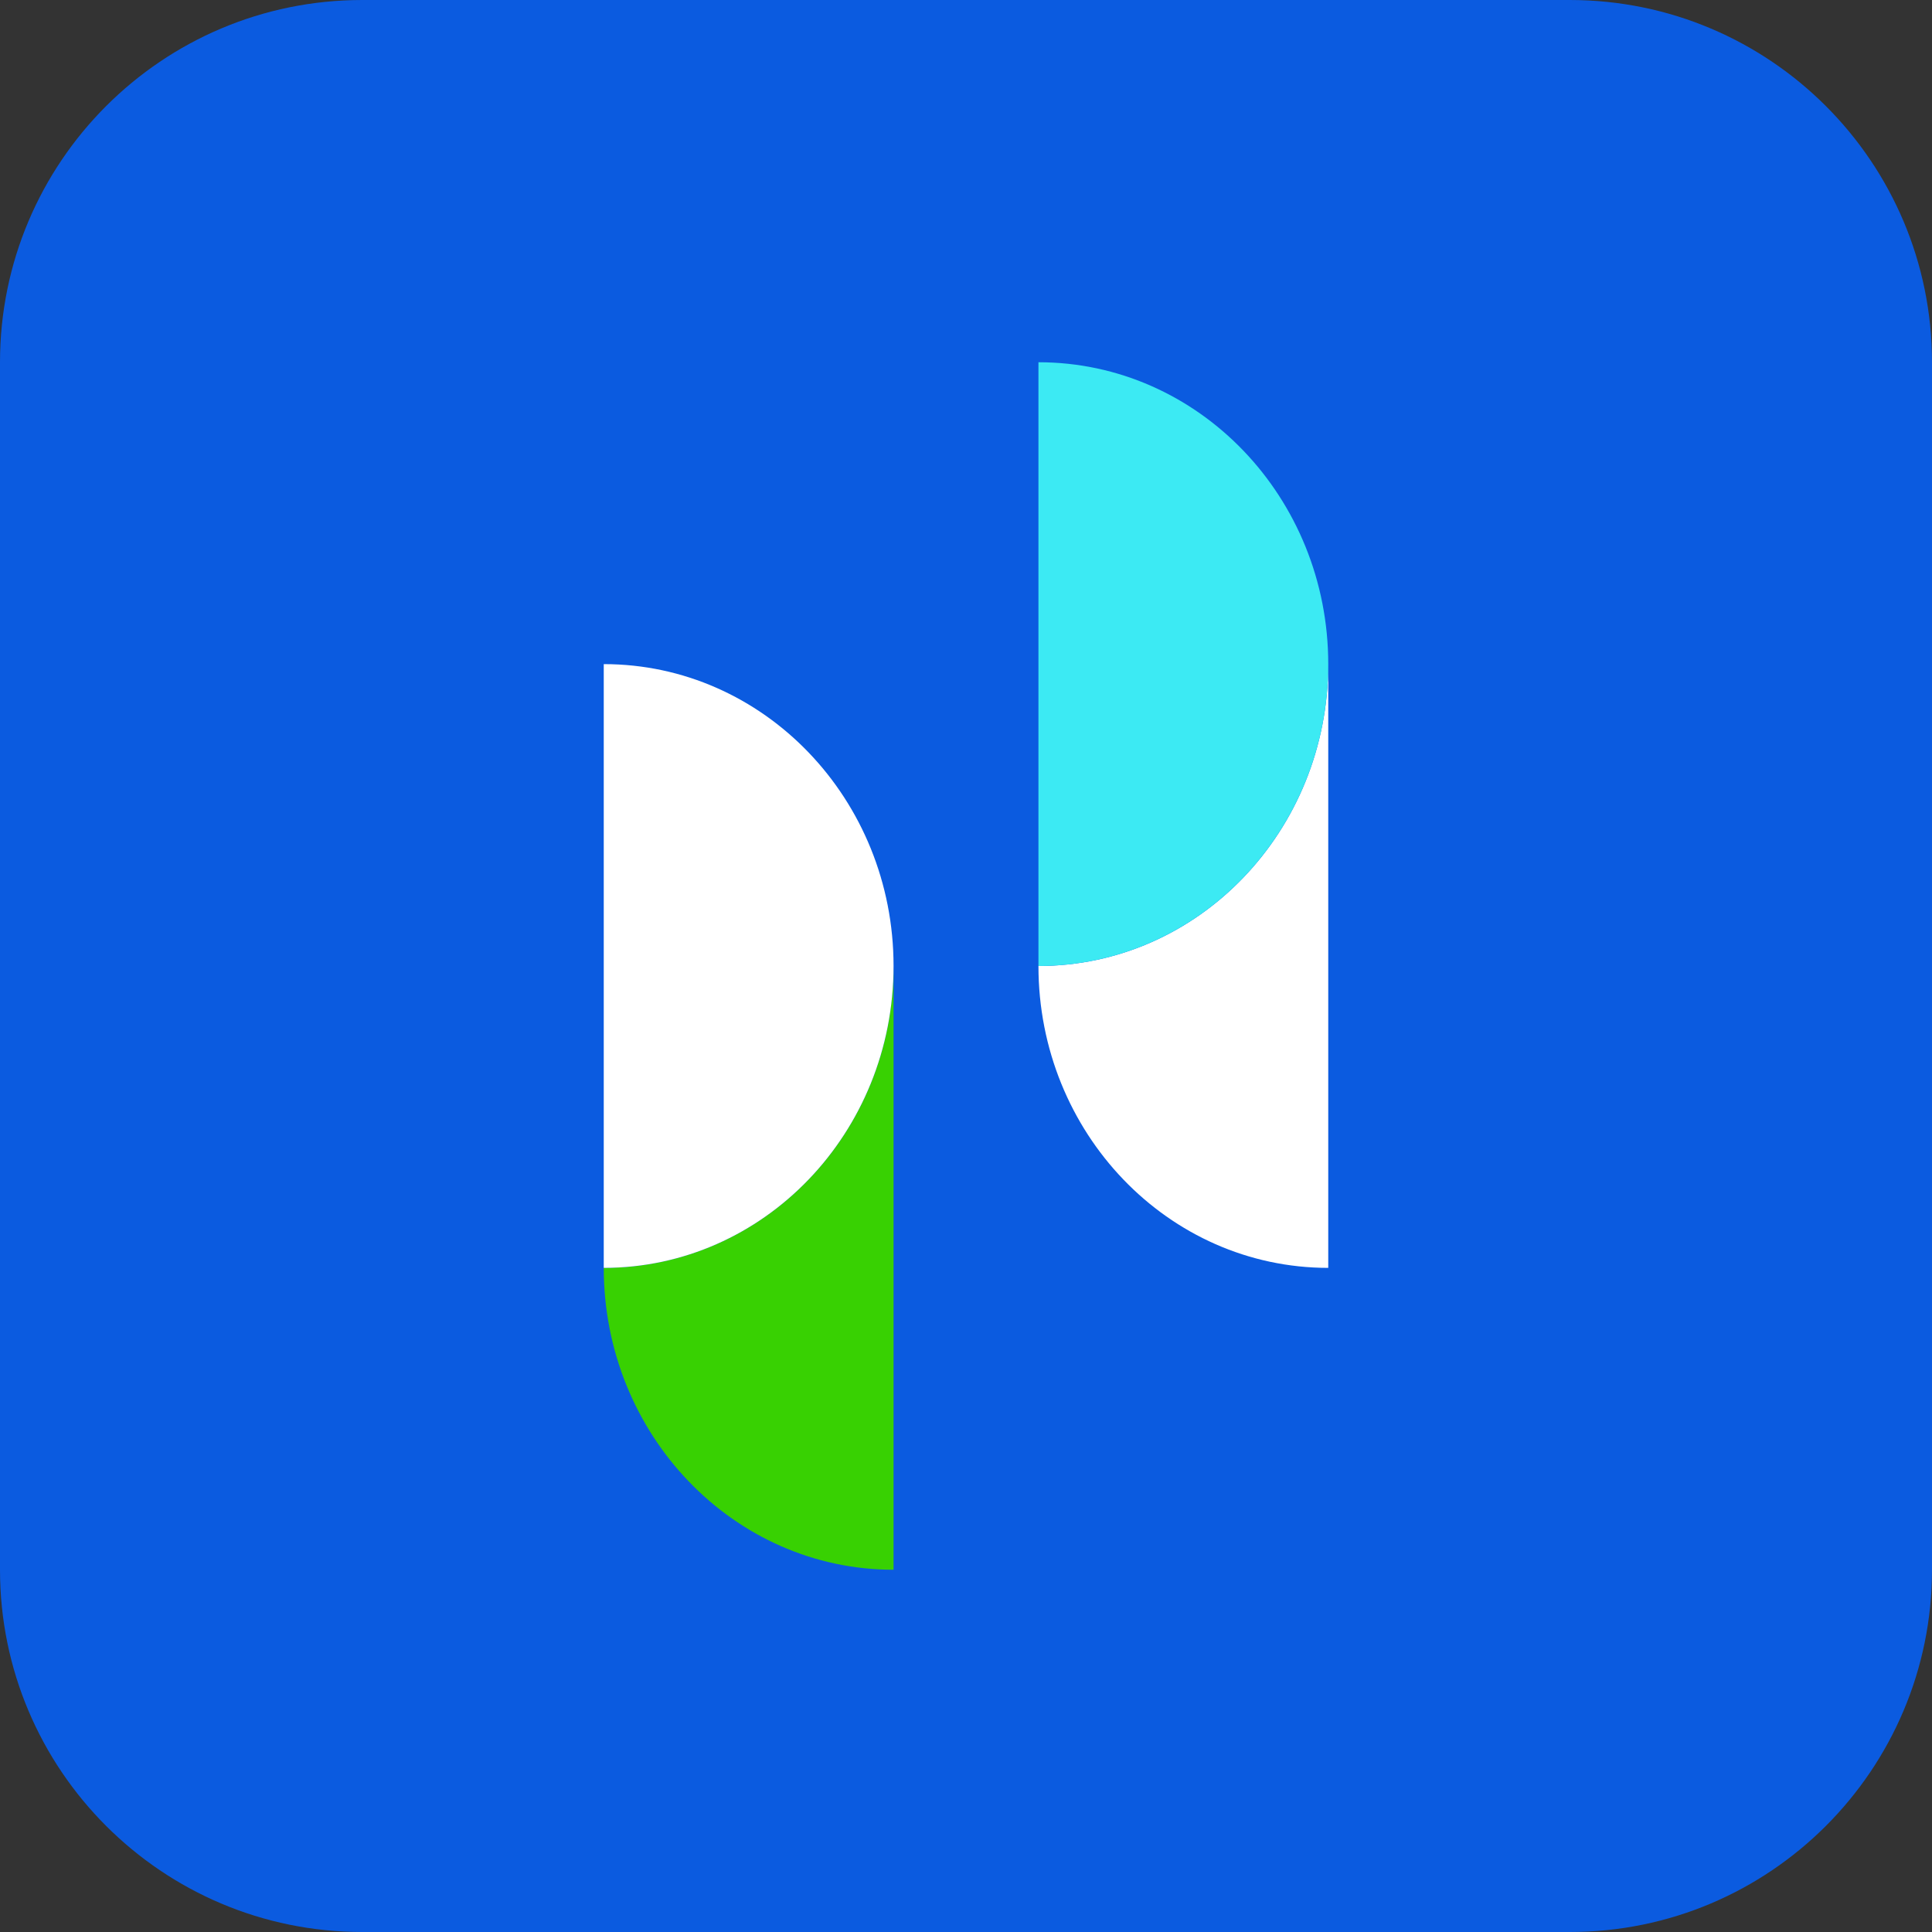
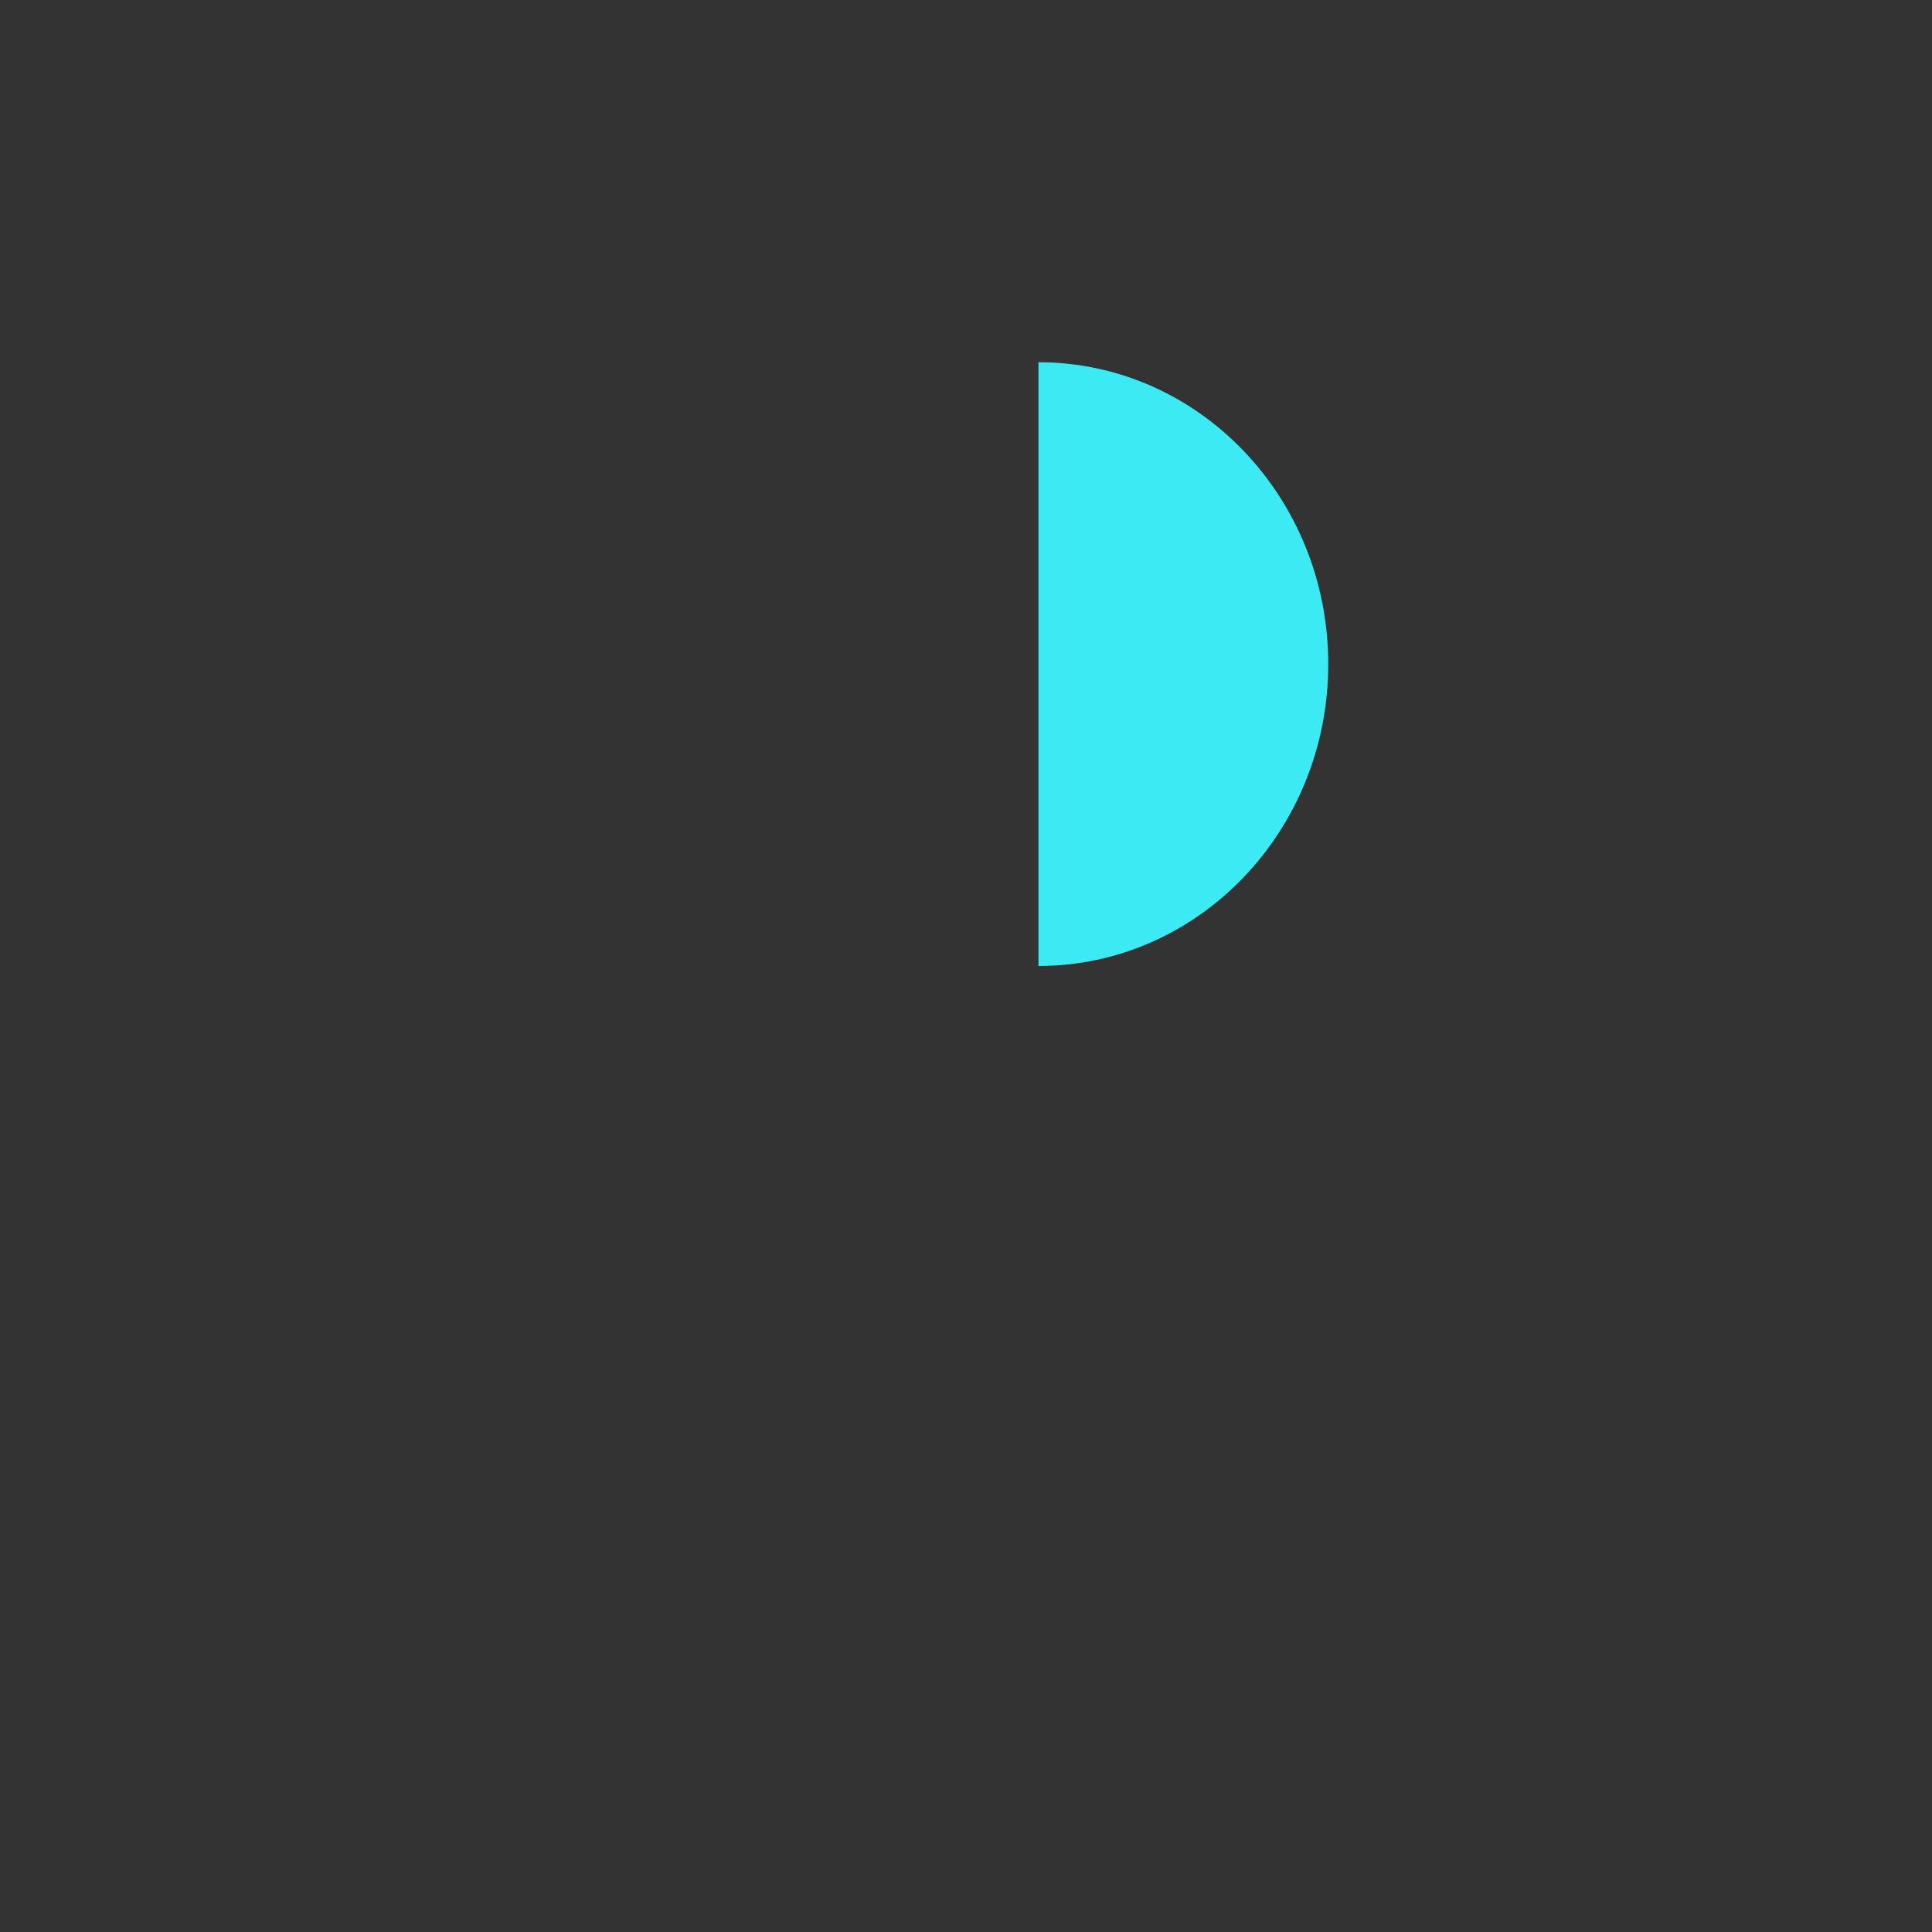
<svg xmlns="http://www.w3.org/2000/svg" width="32" height="32" viewBox="0 0 32 32" fill="none">
  <rect x="0" y="0" width="32" height="32" fill="#333333" stroke="none" />
-   <path d="M0 6C0 2.686 2.686 0 6 0H26C29.314 0 32 2.686 32 6V26C32 29.314 29.314 32 26 32H6C2.686 32 0 29.314 0 26V6Z" fill="#0B5BE0" />
-   <path d="M10 21C10 23.761 12.149 26 14.8 26V16C14.8 18.761 12.651 21 10.001 21" fill="#38D102" />
-   <path d="M10 11V21C12.651 21 14.8 18.761 14.8 16C14.8 13.239 12.651 11 10.001 11H10ZM17.2 16C17.2 18.761 19.349 21 22 21V11C22 13.761 19.852 16 17.201 16" fill="white" />
  <path d="M17.2 6V16C19.851 16 22 13.761 22 11C22 8.239 19.852 6 17.201 6" fill="#3CEAF3" />
</svg>